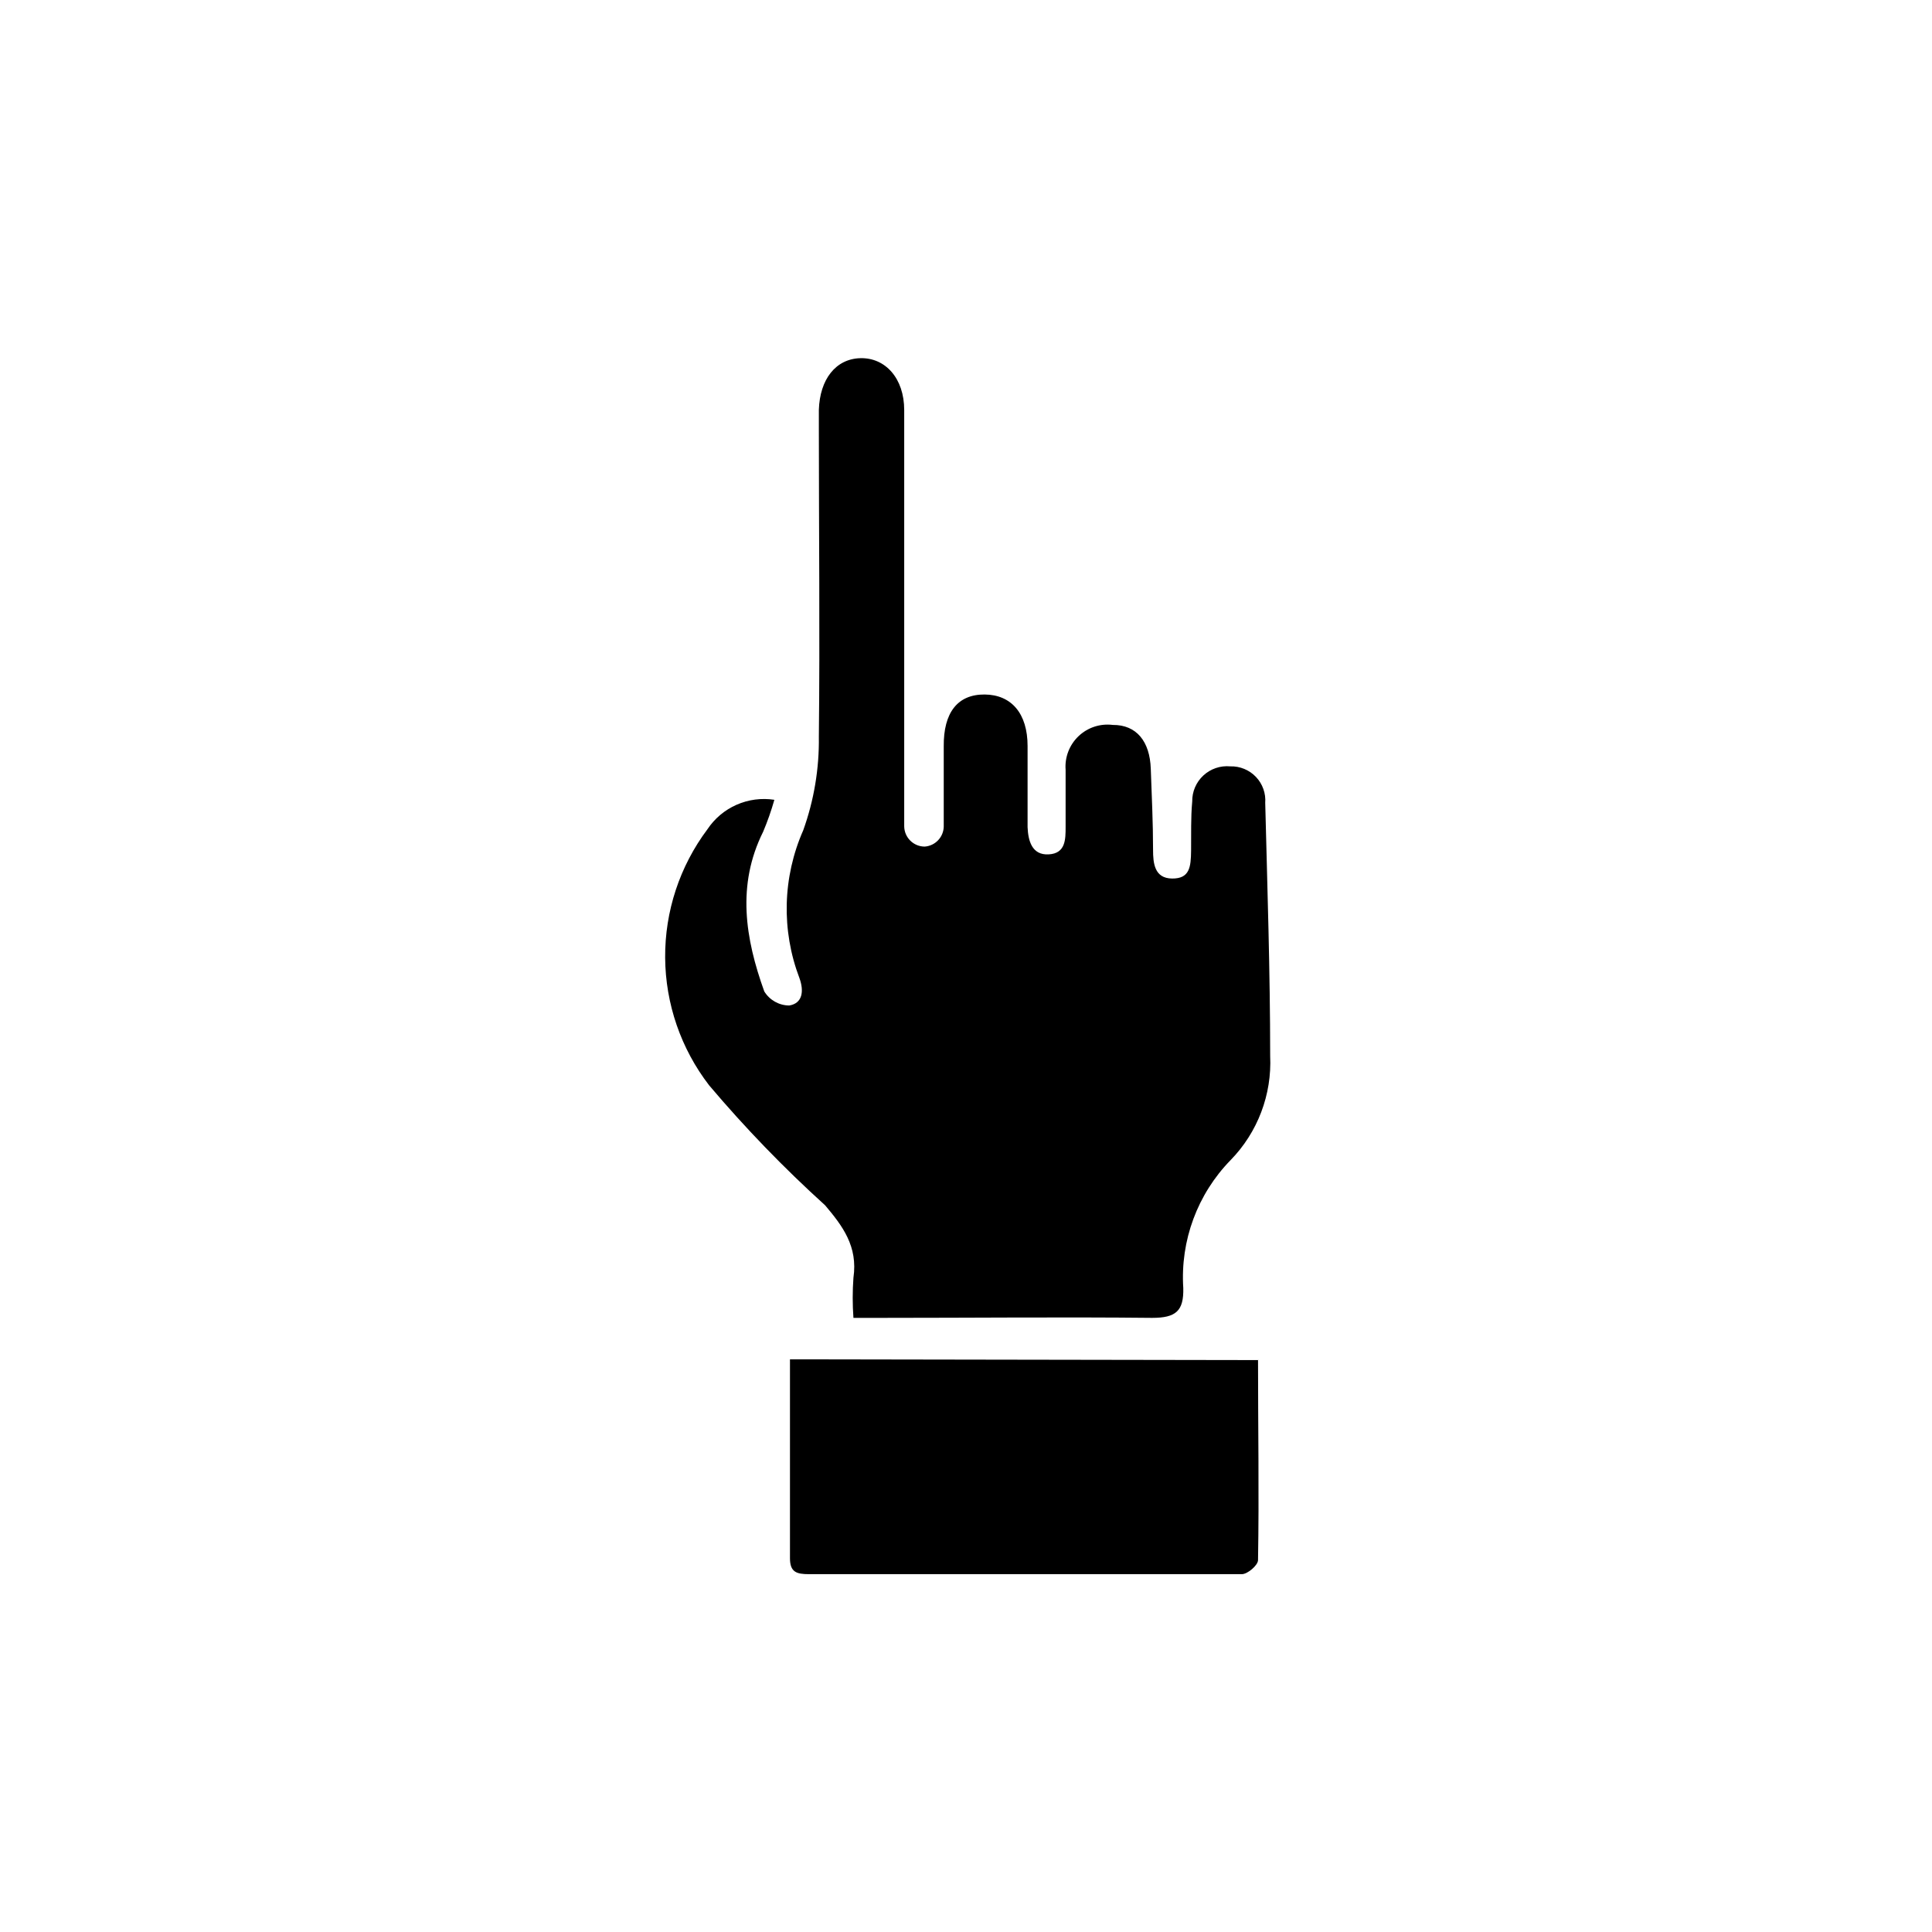
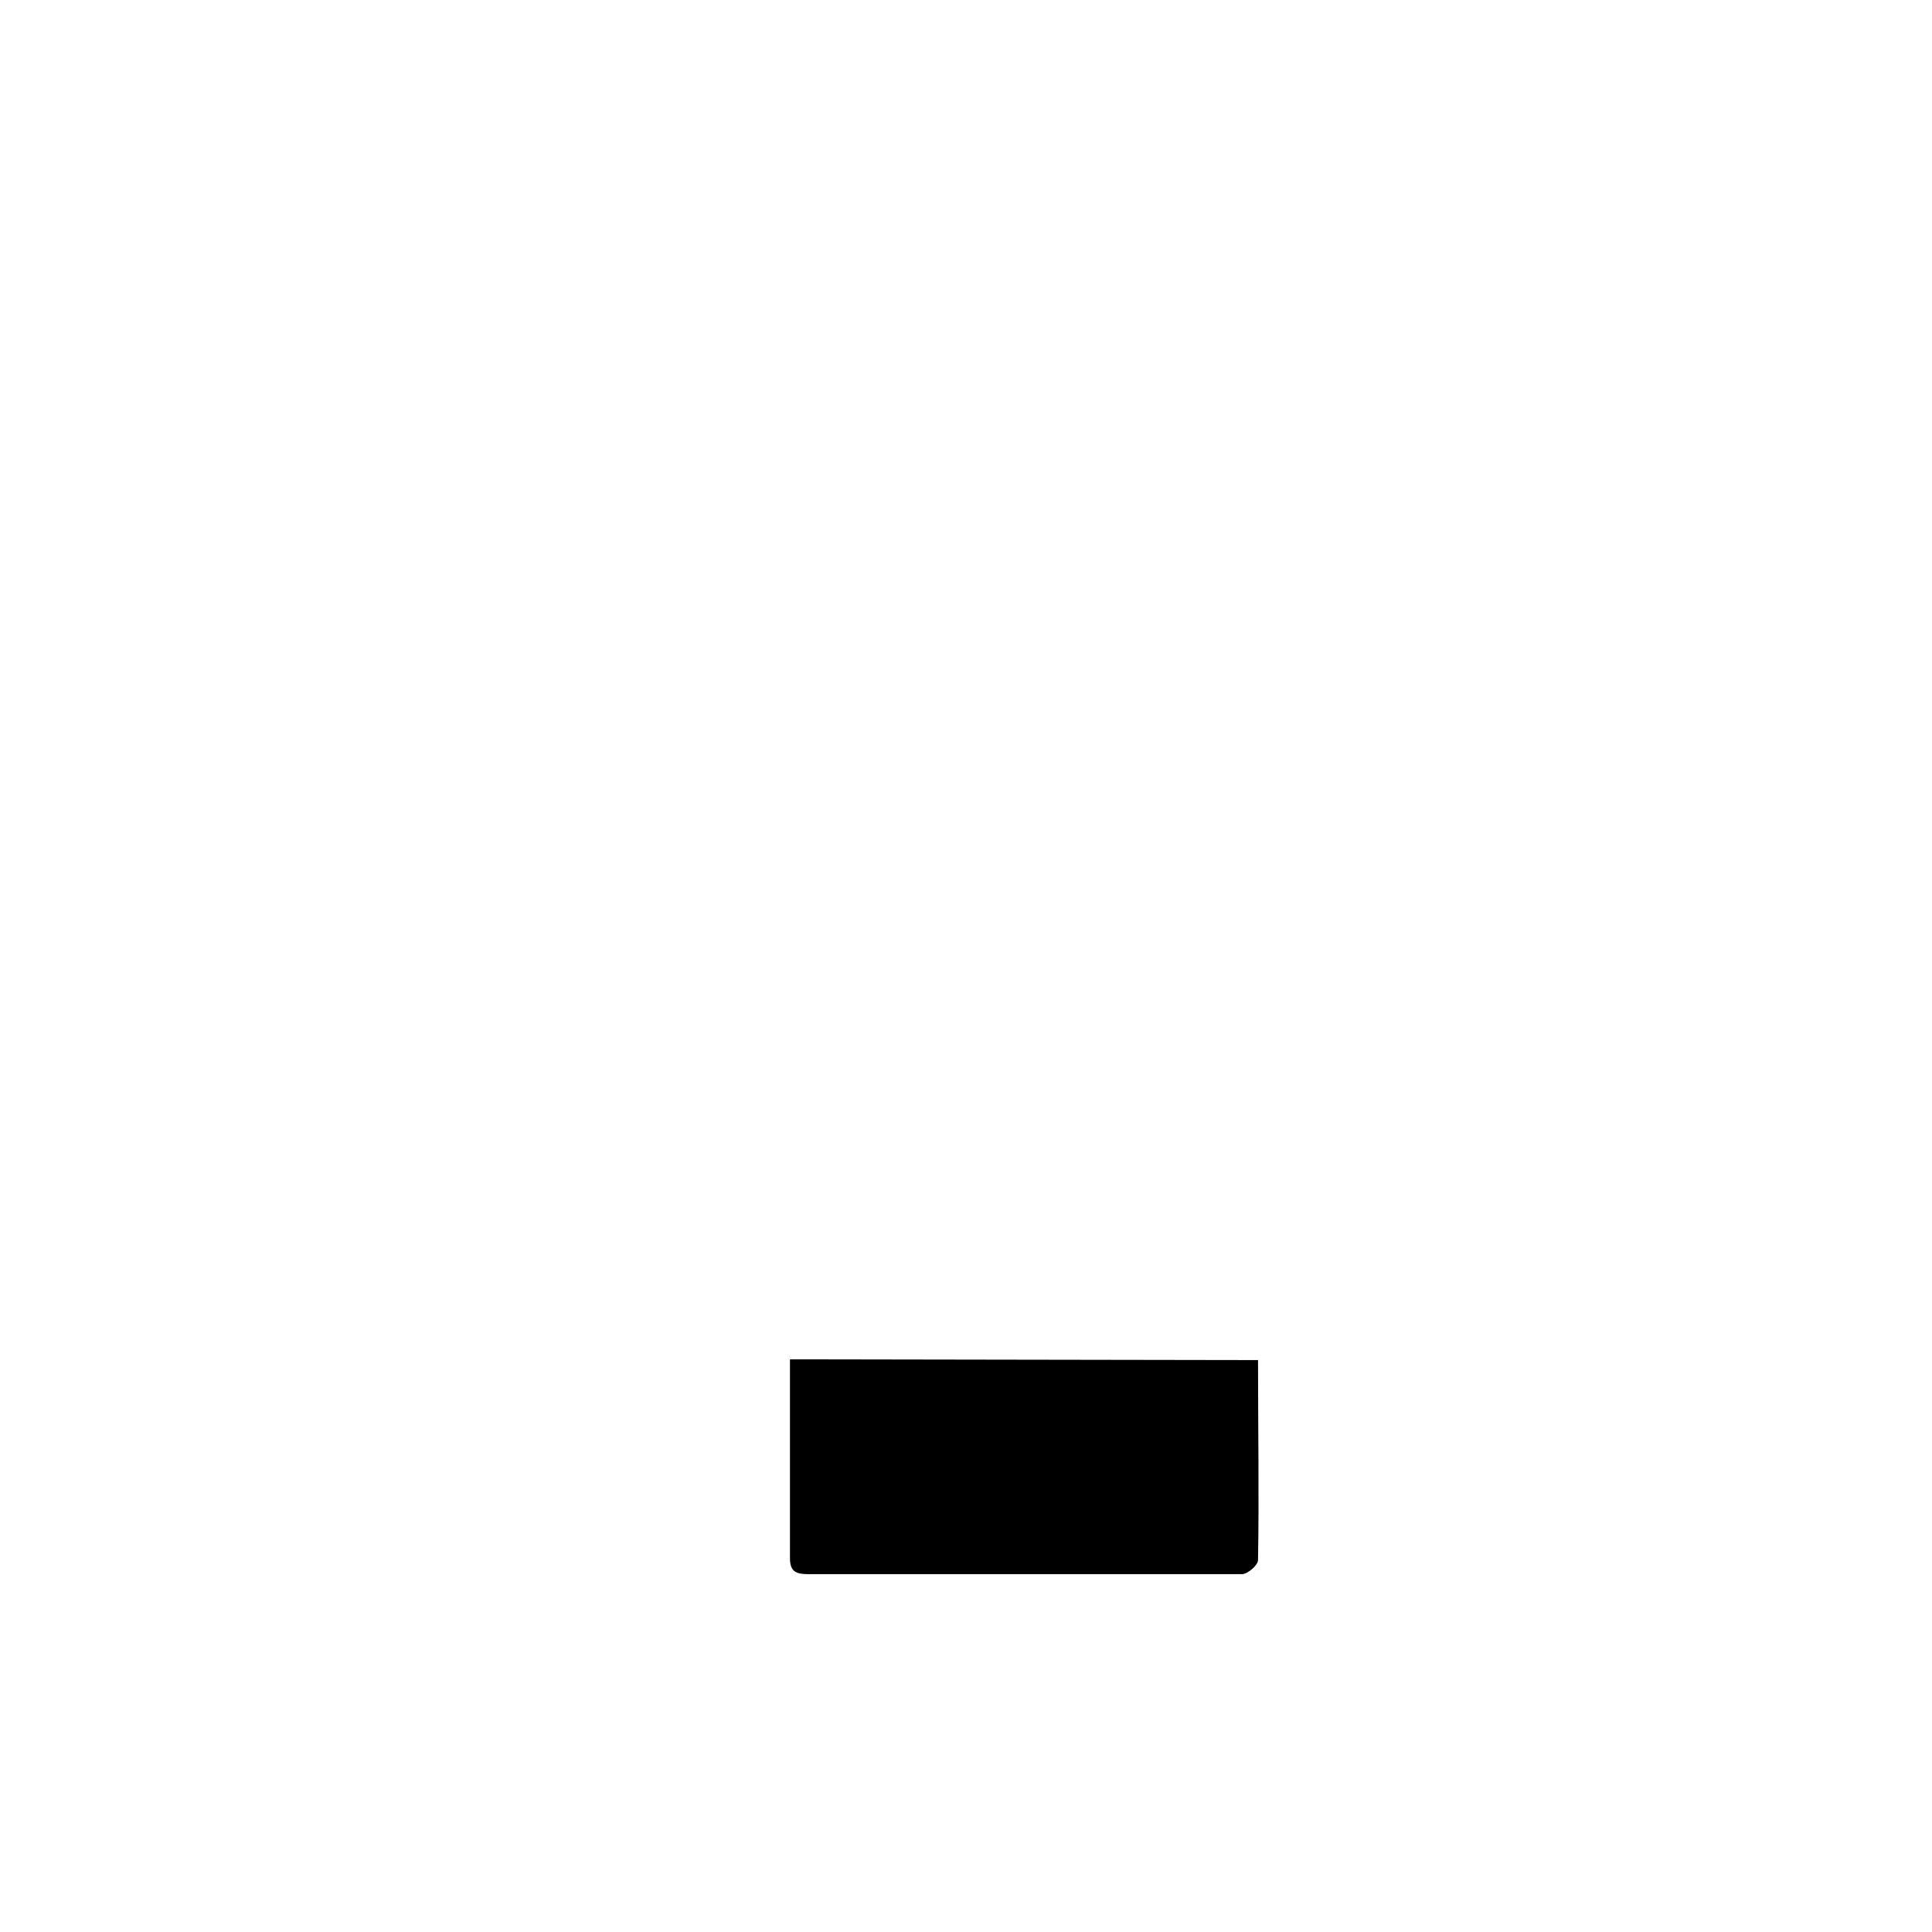
<svg xmlns="http://www.w3.org/2000/svg" fill="#000000" width="800px" height="800px" version="1.1" viewBox="144 144 512 512">
  <g>
-     <path d="m370.17 482.62c-0.258 3.535-0.258 7.09 0 10.629h7.406c23.93 0 47.863-0.25 71.742 0 6.297 0 8.414-1.812 8.262-7.91-0.812-12.57 3.75-24.895 12.547-33.906 7.172-7.352 10.965-17.352 10.48-27.609 0-22.32-0.754-44.637-1.309-67.008h-0.004c0.203-2.555-0.691-5.074-2.461-6.93-1.77-1.855-4.246-2.871-6.809-2.793-2.606-0.242-5.195 0.633-7.117 2.414-1.922 1.777-3 4.289-2.957 6.906-0.402 4.281-0.25 8.664-0.301 13-0.051 4.332-0.352 7.457-5.039 7.406-4.684-0.051-5.039-4.082-5.039-7.609 0-7.203-0.352-14.359-0.605-21.512-0.25-7.152-3.727-11.637-10.078-11.586h0.004c-3.32-0.418-6.648 0.676-9.07 2.981-2.422 2.305-3.68 5.574-3.426 8.906v15.113c0 3.375 0 7.055-4.484 7.305-4.484 0.25-5.441-3.68-5.594-7.203v-21.512c0-8.613-4.281-13.602-11.387-13.652-7.106-0.051-10.934 4.734-10.832 13.805v11.941 9.168h0.004c-0.02 2.836-2.211 5.18-5.039 5.391-2.984 0-5.414-2.406-5.441-5.391v-110.29c0-8.465-5.039-13.906-11.586-13.754-6.551 0.152-10.781 5.594-11.035 13.703v5.039c0 27.207 0.301 54.41 0 81.566 0.117 8.445-1.281 16.84-4.133 24.789-5.481 12.422-5.844 26.508-1.008 39.195 1.258 3.477 0.805 6.699-2.719 7.254-2.695-0.02-5.191-1.43-6.602-3.727-5.039-14.008-7.356-28.164-0.301-42.32 1.164-2.758 2.156-5.586 2.973-8.465-3.394-0.527-6.867-0.07-10.008 1.312-3.144 1.383-5.824 3.637-7.727 6.496-7.352 9.809-11.289 21.754-11.207 34.008 0.082 12.258 4.18 24.148 11.66 33.855 9.527 11.27 19.793 21.887 30.734 31.793 4.633 5.488 8.715 10.879 7.504 19.195z" />
    <path d="m353.35 504.24v52.699c0 3.68 1.715 4.231 5.039 4.231h114.72c1.512 0 4.281-2.367 4.281-3.727 0.301-17.531 0-35.266 0-53z" />
  </g>
</svg>